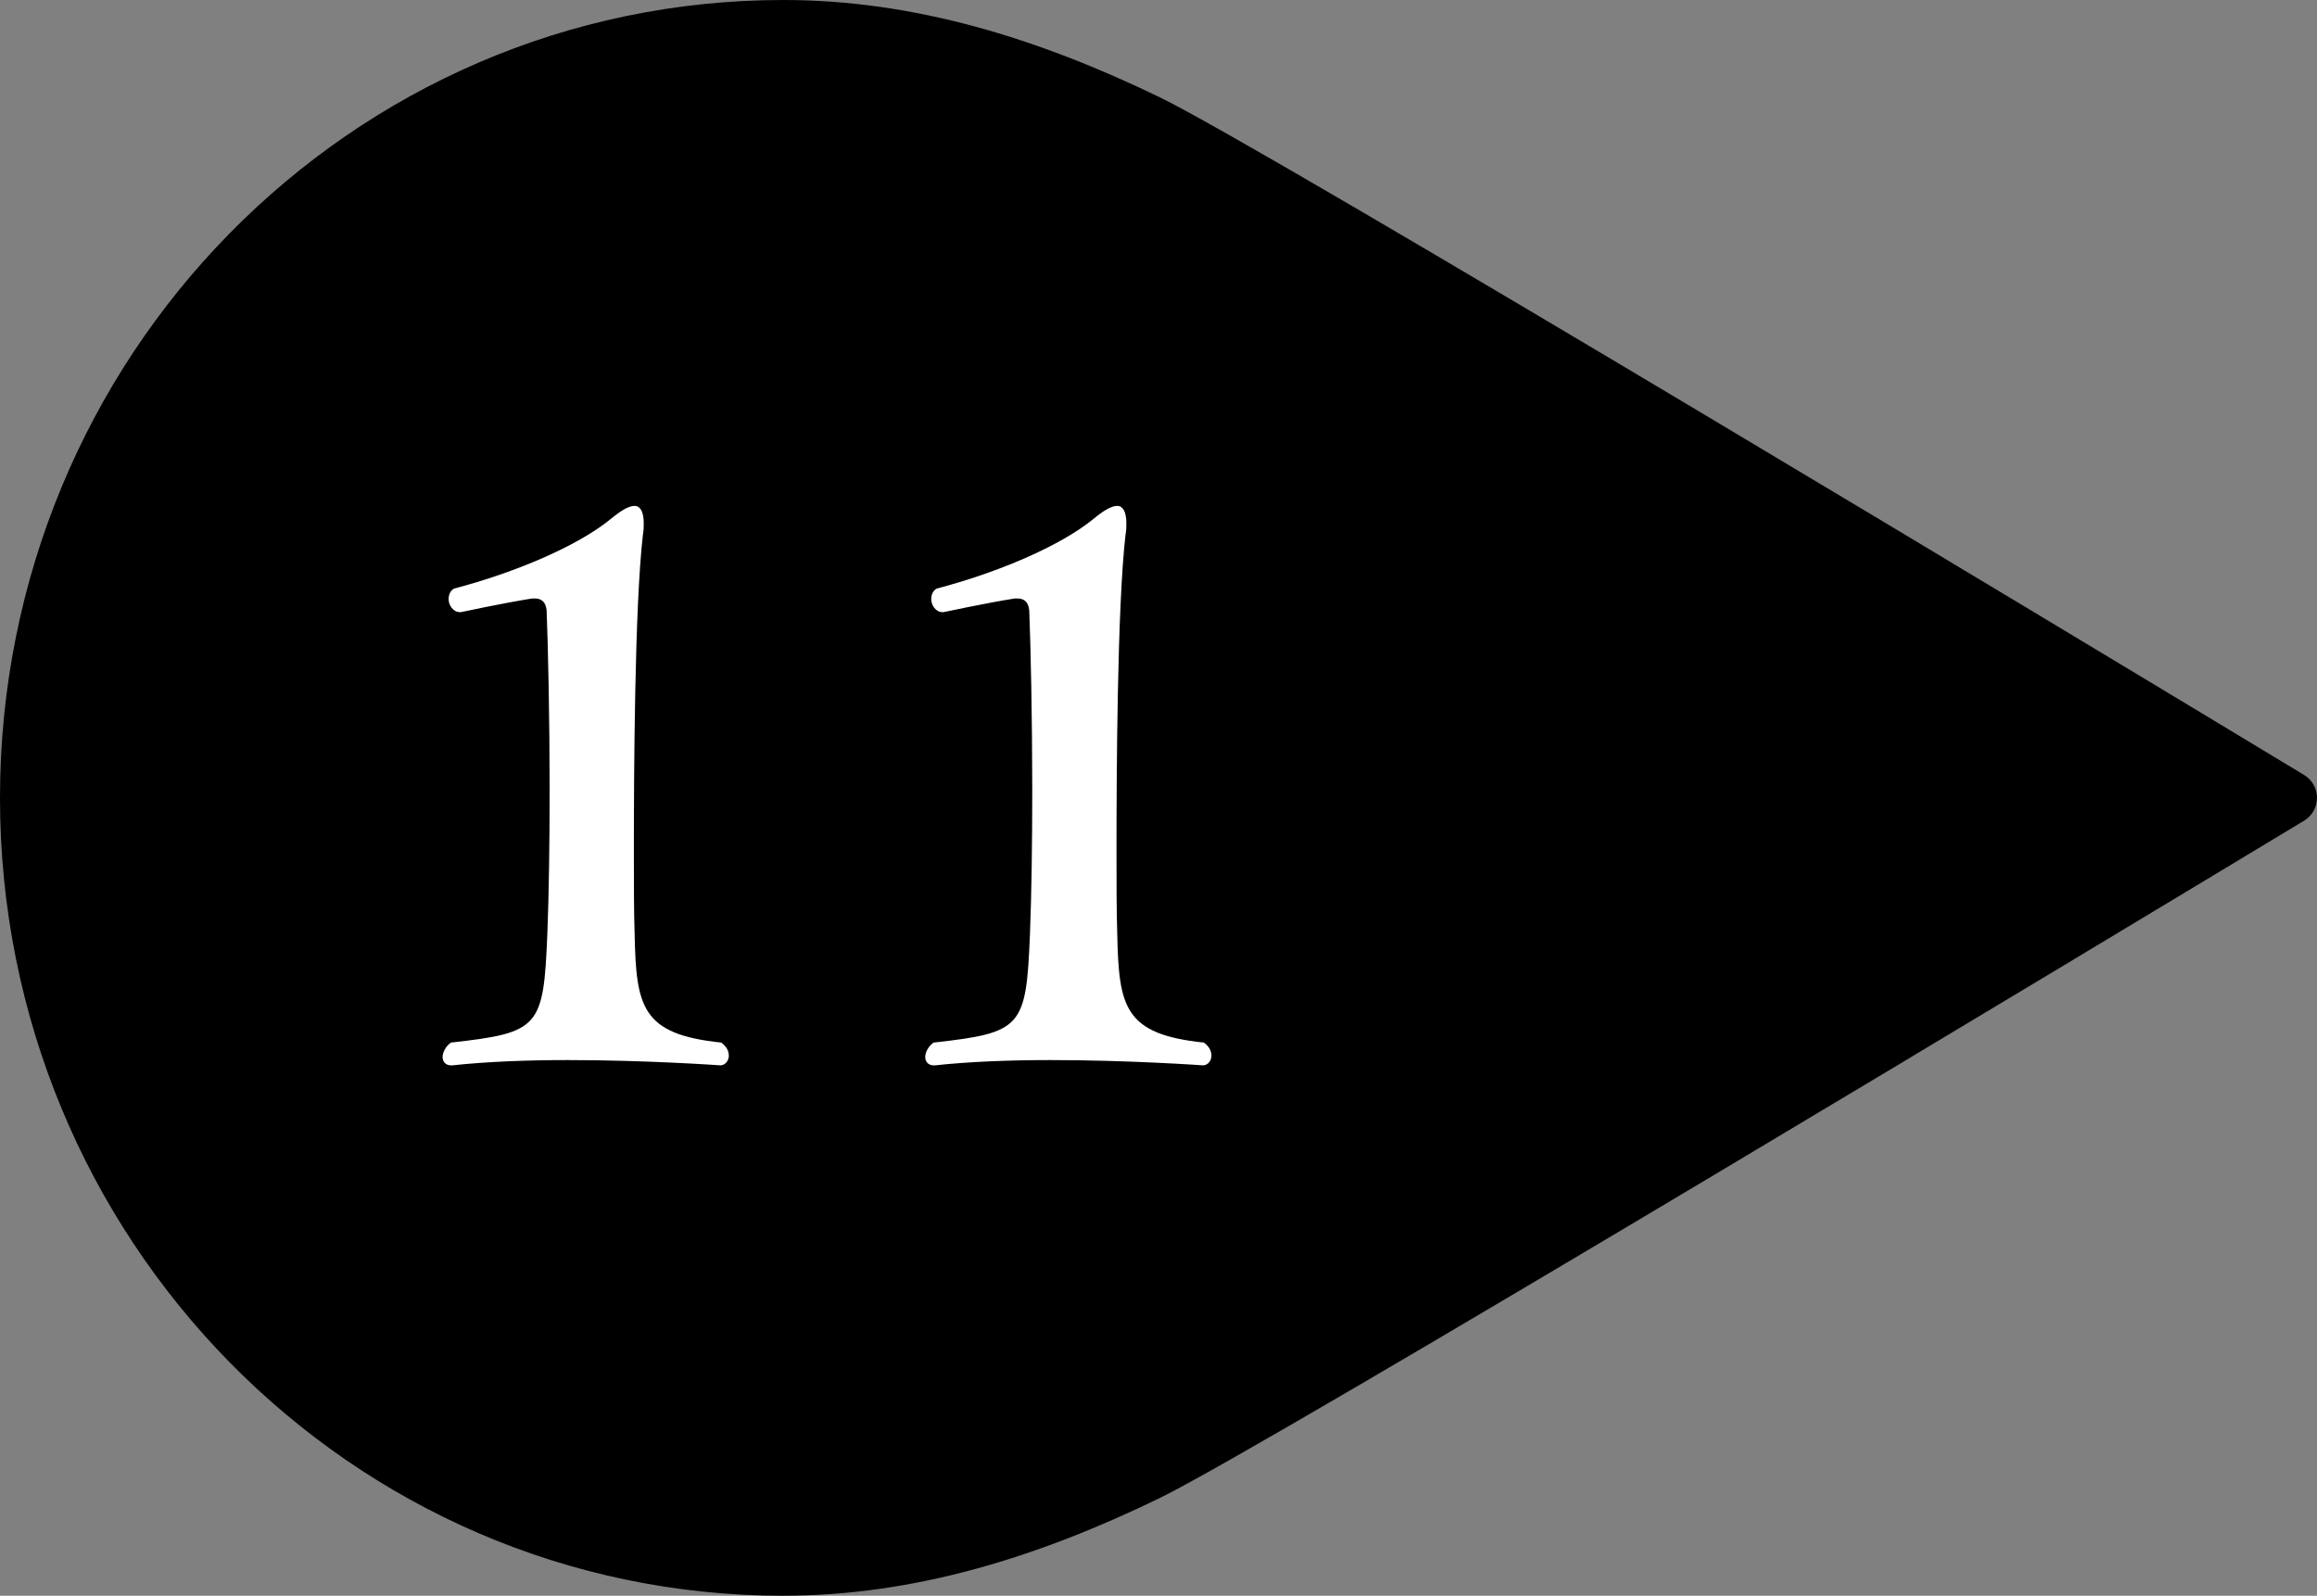
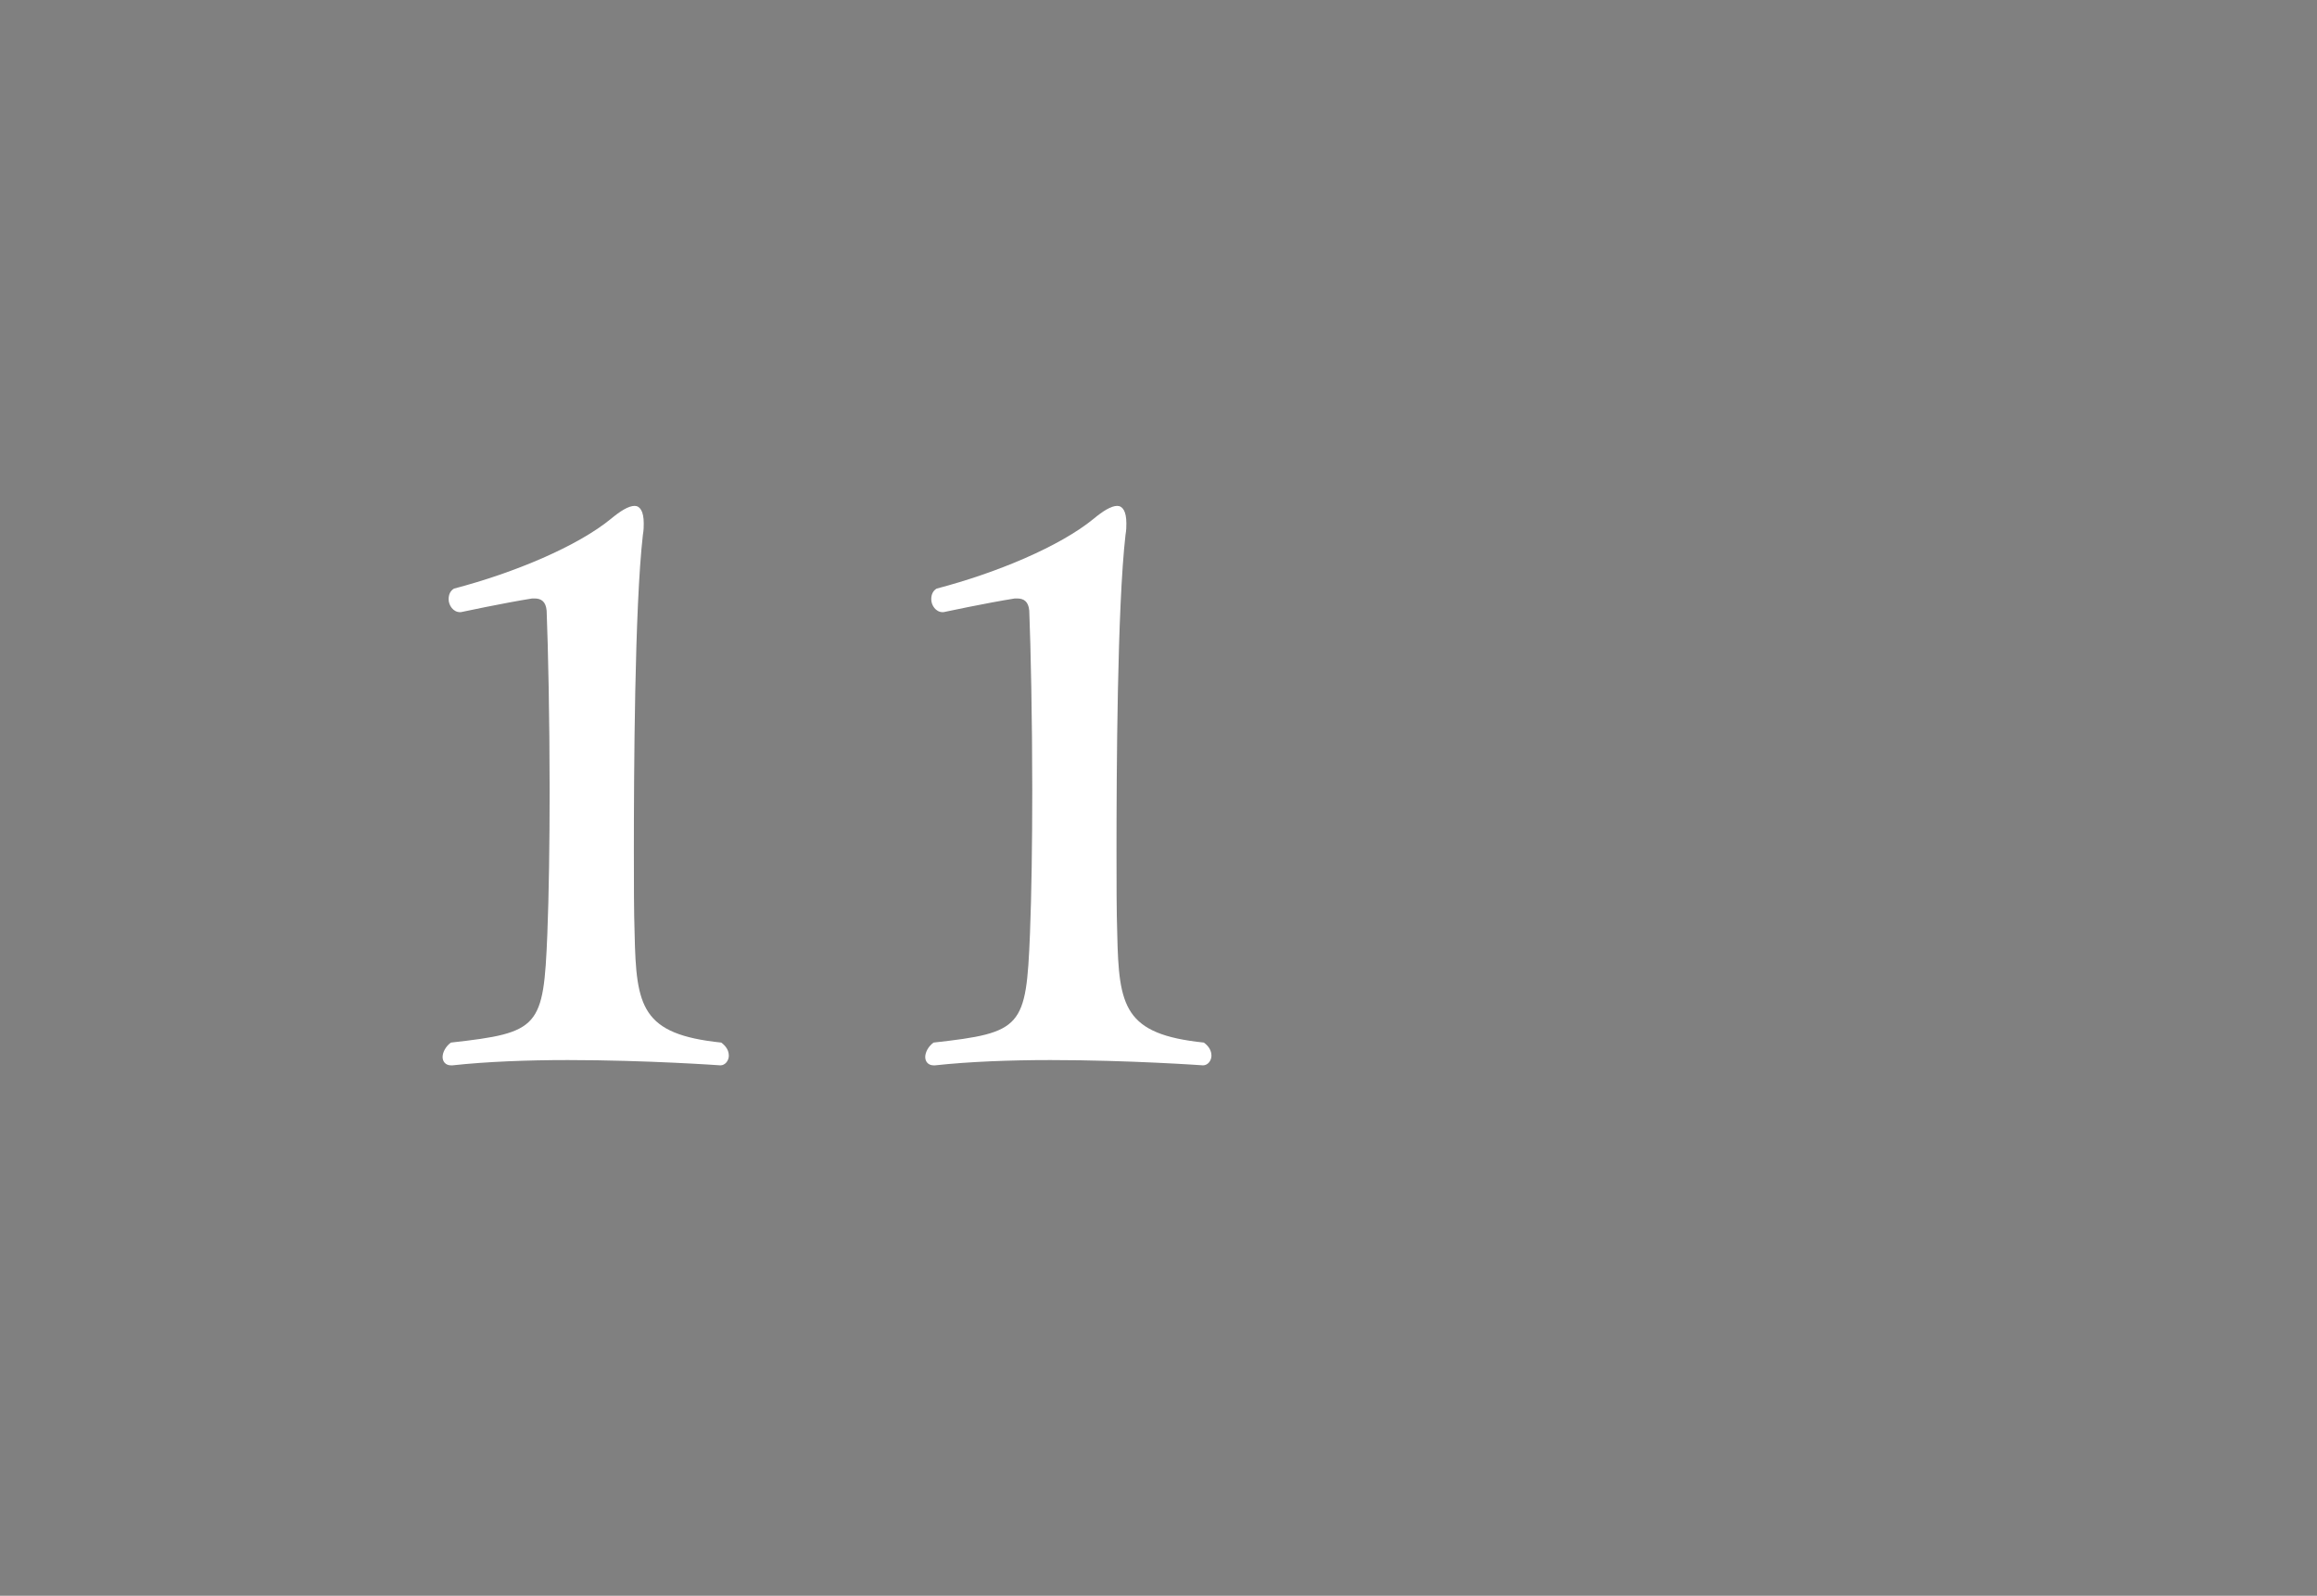
<svg xmlns="http://www.w3.org/2000/svg" id="b" viewBox="0 0 49.554 34.127">
  <rect x="0" y="0" width="49.554" height="34.127" fill="#808080" stroke="none" />
  <defs>
    <style>.d{fill-rule:evenodd;}.e{fill:#fff;}</style>
  </defs>
  <g id="c">
-     <path class="d" d="M16.753,34.127c2.807,0,5.453-.828,8.044-2.086,2.298-1.116,20.409-12.032,24.48-14.489.369-.223.369-.756 0-.979-4.07-2.459-22.182-13.385-24.48-14.496C22.206.824,19.561,0,16.753,0c-2.314,0-4.518.477-6.523,1.341s-3.809,2.113-5.325,3.656-2.742,3.382-3.589,5.423C.469,12.461,0,14.706,0,17.062c0,2.356.469,4.601,1.316,6.642s2.074,3.88,3.589,5.425c1.516,1.544,3.321,2.794,5.325,3.658,2.005.864,4.209,1.341,6.523,1.341Z" />
    <path class="e" d="M15.588,22.573c0,.115-.082.211-.18.211,0,0-1.574-.113-3.264-.113-.859,0-1.736.033-2.467.113h-.033c-.113,0-.178-.08-.178-.178s.064-.227.178-.309c1.9-.211,1.98-.324,2.062-2.322.033-.828.049-1.947.049-3.068,0-1.541-.033-3.068-.064-3.848-.018-.195-.115-.26-.26-.26h-.049c-.617.098-1.527.293-1.527.293h-.016c-.146,0-.244-.146-.244-.275,0-.098.033-.18.115-.229,1.299-.34,2.645-.908,3.359-1.494.195-.162.373-.275.504-.275.113,0,.195.113.195.373,0,.066,0,.146-.018.244-.178,1.543-.193,5.131-.193,6.754,0,.682,0,1.314.016,1.785.033,1.559.146,2.145,1.852,2.322.113.082.162.18.162.275Z" />
    <path class="e" d="M25.91,22.573c0,.115-.082.211-.18.211,0,0-1.574-.113-3.264-.113-.859,0-1.736.033-2.467.113h-.033c-.113,0-.178-.08-.178-.178s.064-.227.178-.309c1.9-.211,1.98-.324,2.062-2.322.033-.828.049-1.947.049-3.068,0-1.541-.033-3.068-.064-3.848-.018-.195-.115-.26-.26-.26h-.049c-.617.098-1.527.293-1.527.293h-.016c-.146,0-.244-.146-.244-.275,0-.098.033-.18.115-.229,1.299-.34,2.645-.908,3.359-1.494.195-.162.373-.275.504-.275.113,0,.195.113.195.373,0,.066,0,.146-.018.244-.178,1.543-.193,5.131-.193,6.754,0,.682,0,1.314.016,1.785.033,1.559.146,2.145,1.852,2.322.113.082.162.18.162.275Z" />
  </g>
</svg>